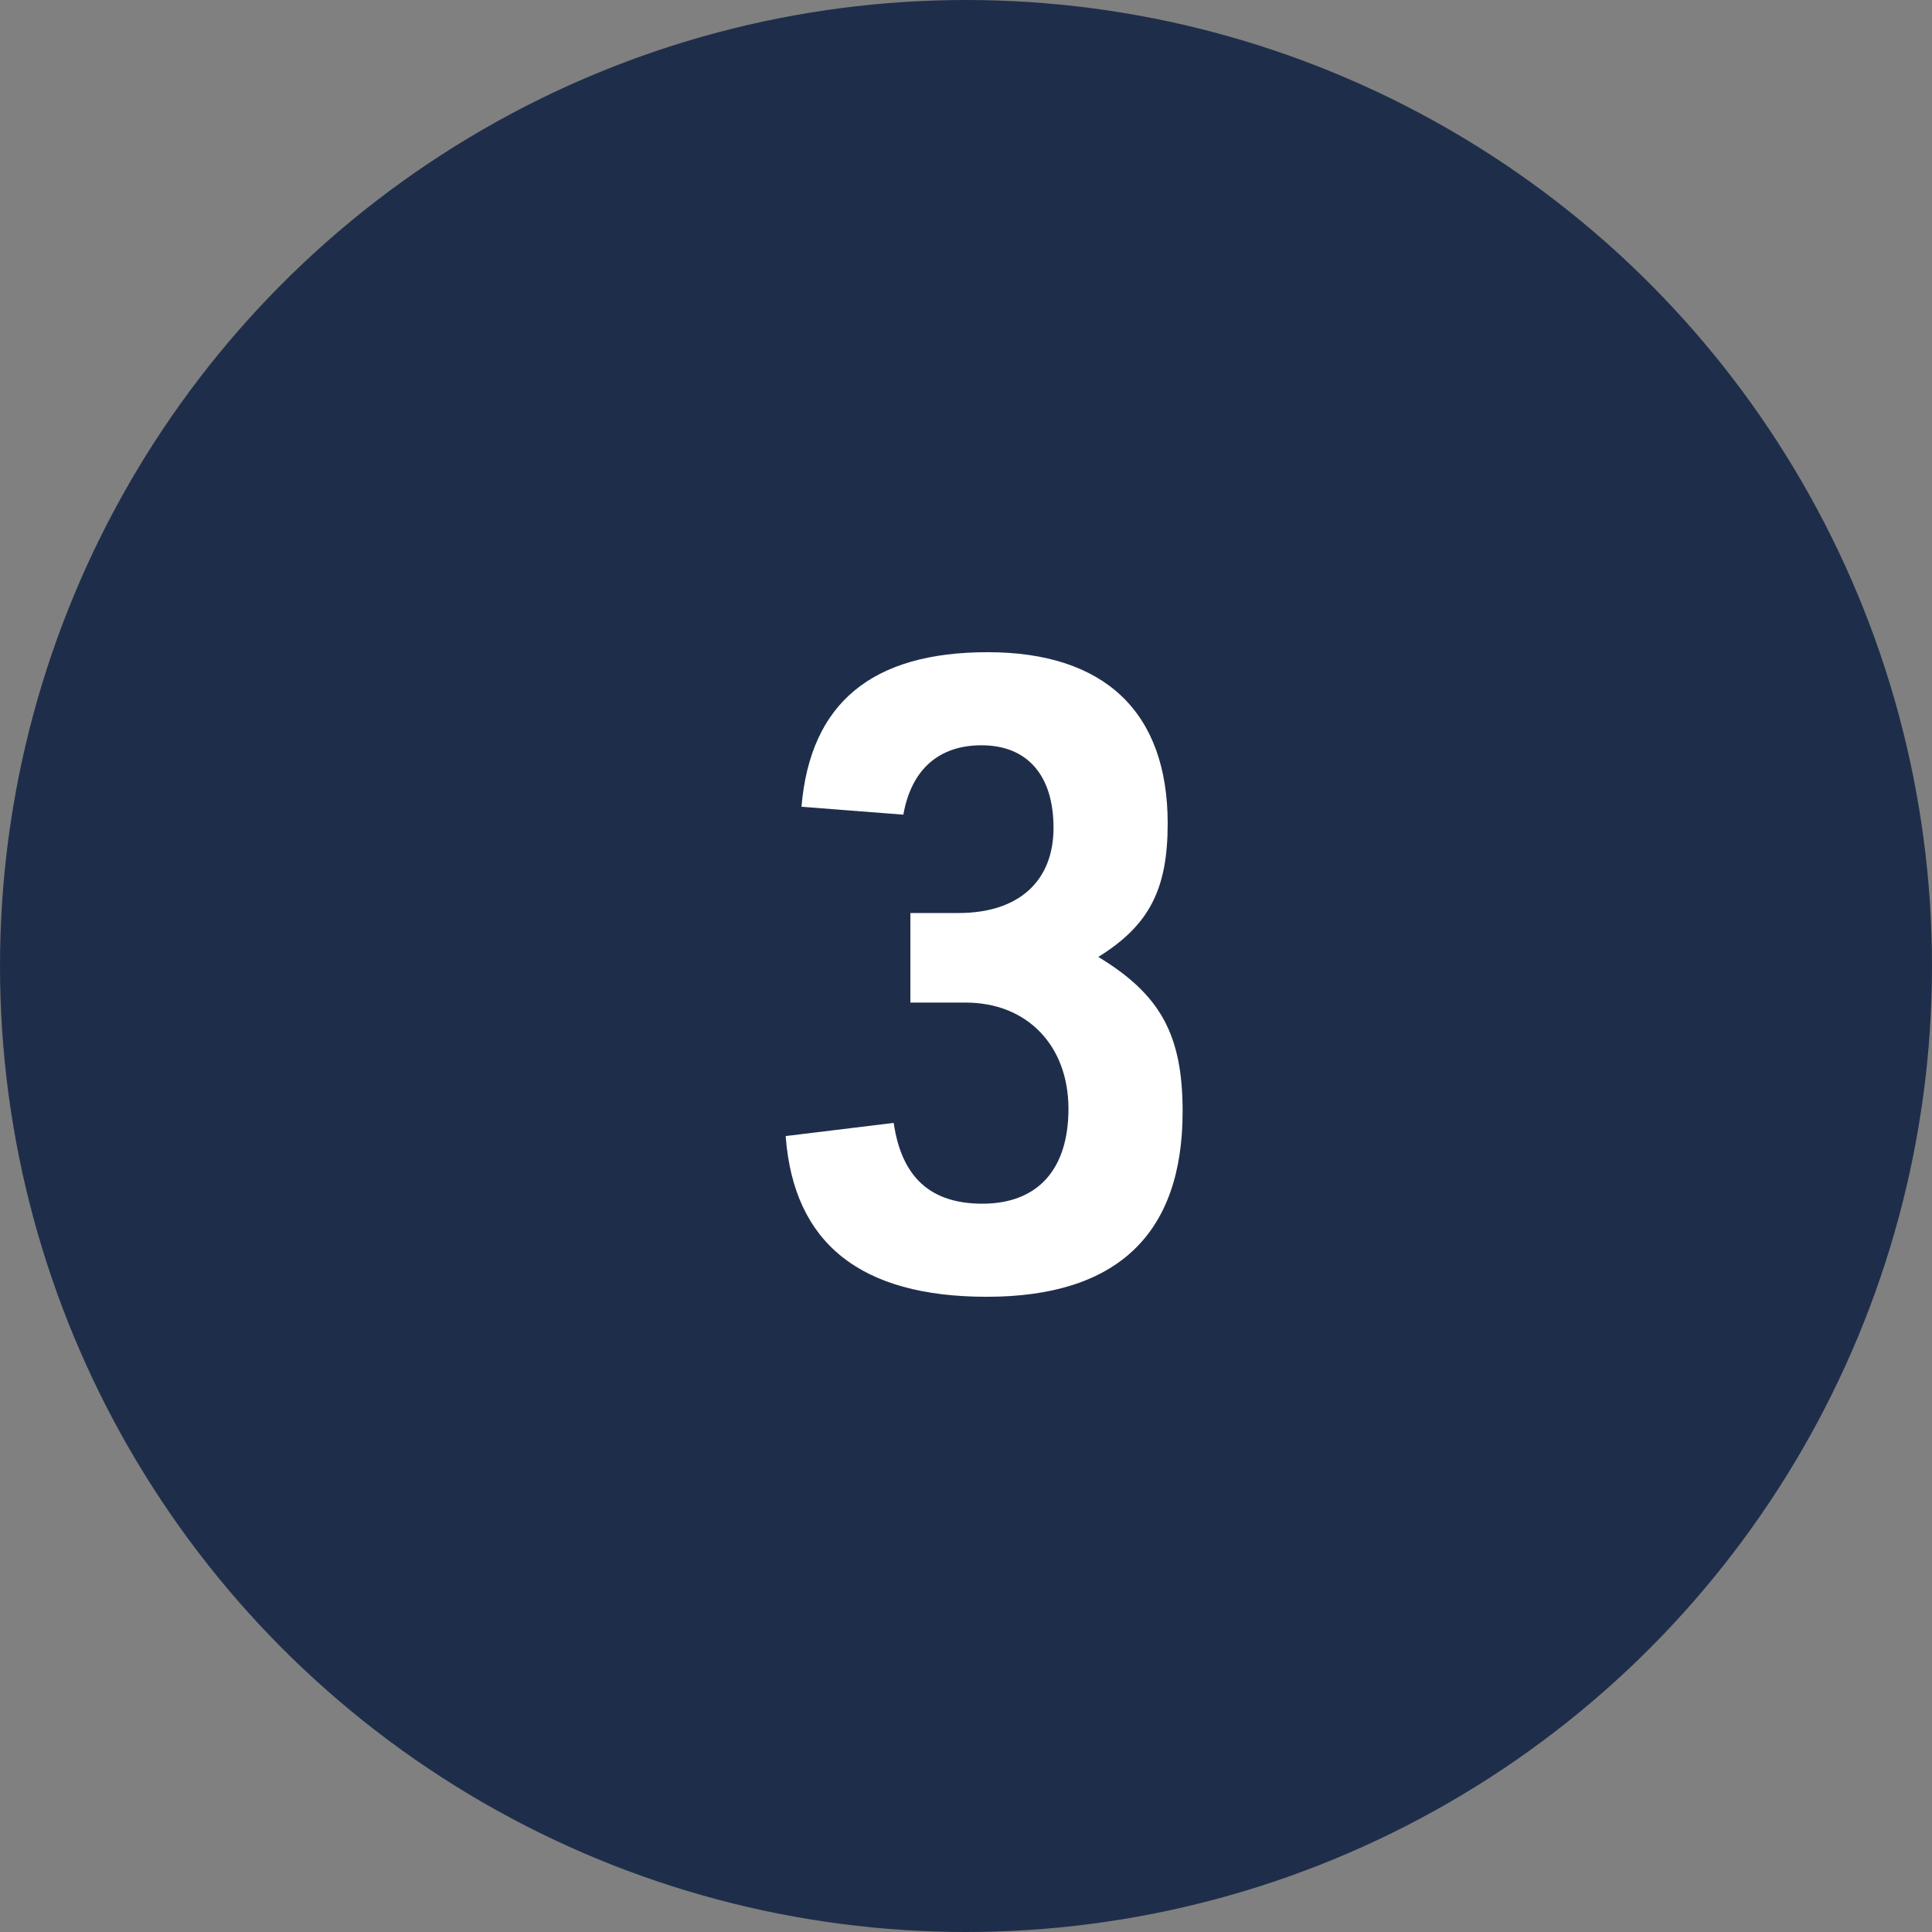
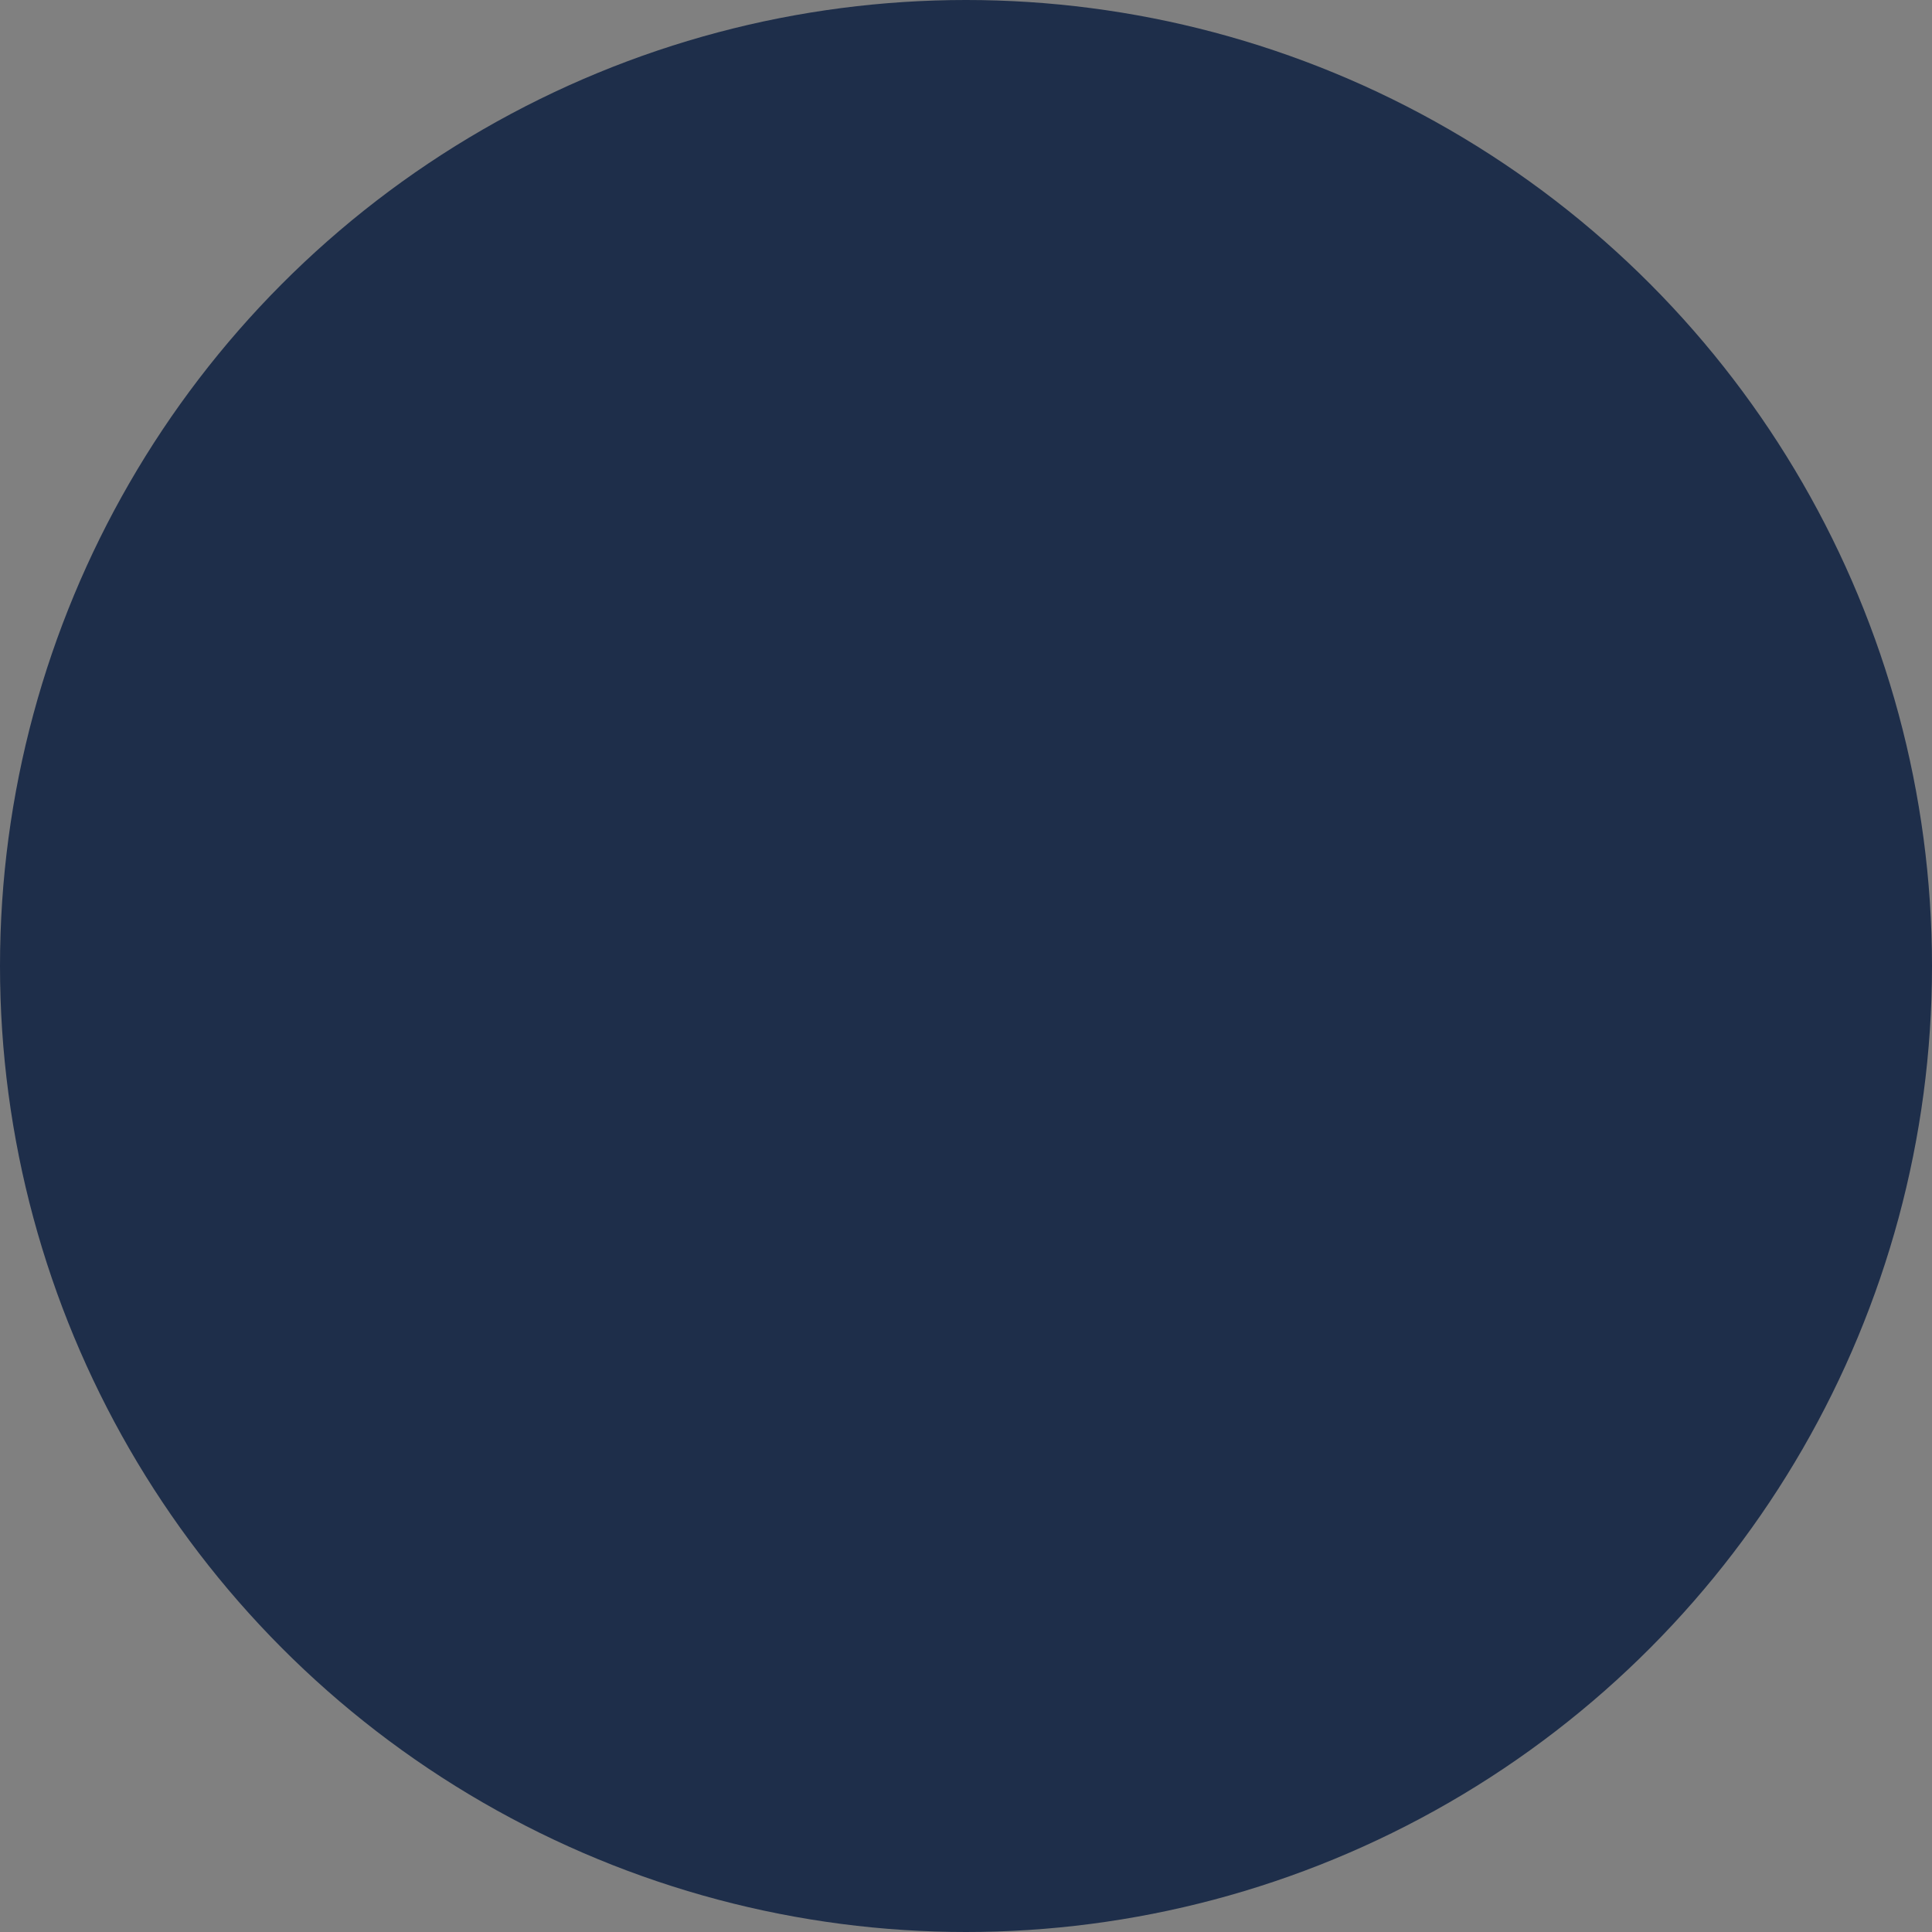
<svg xmlns="http://www.w3.org/2000/svg" width="66" height="66" viewBox="0 0 66 66" fill="none">
  <rect x="0" y="0" width="66" height="66" fill="#808080" stroke="none" />
  <circle cx="33" cy="33" r="33" fill="#1E2E4A" />
-   <path d="M31.1 34.25H32.99C35.09 34.25 36.5 35.72 36.5 37.88C36.5 39.95 35.45 41.12 33.56 41.12C31.79 41.12 30.8 40.22 30.53 38.36L26.84 38.81C27.11 42.47 29.39 44.3 33.71 44.3C38.15 44.3 40.4 42.17 40.4 37.97C40.4 35.36 39.65 33.98 37.52 32.69C39.26 31.61 39.89 30.38 39.89 28.13C39.89 24.32 37.73 22.28 33.74 22.28C29.78 22.28 27.68 24.02 27.38 27.56L30.86 27.83C31.13 26.3 32.06 25.46 33.53 25.46C35.09 25.46 35.99 26.48 35.99 28.28C35.99 30.11 34.79 31.19 32.75 31.19H31.1V34.25Z" fill="white" />
</svg>